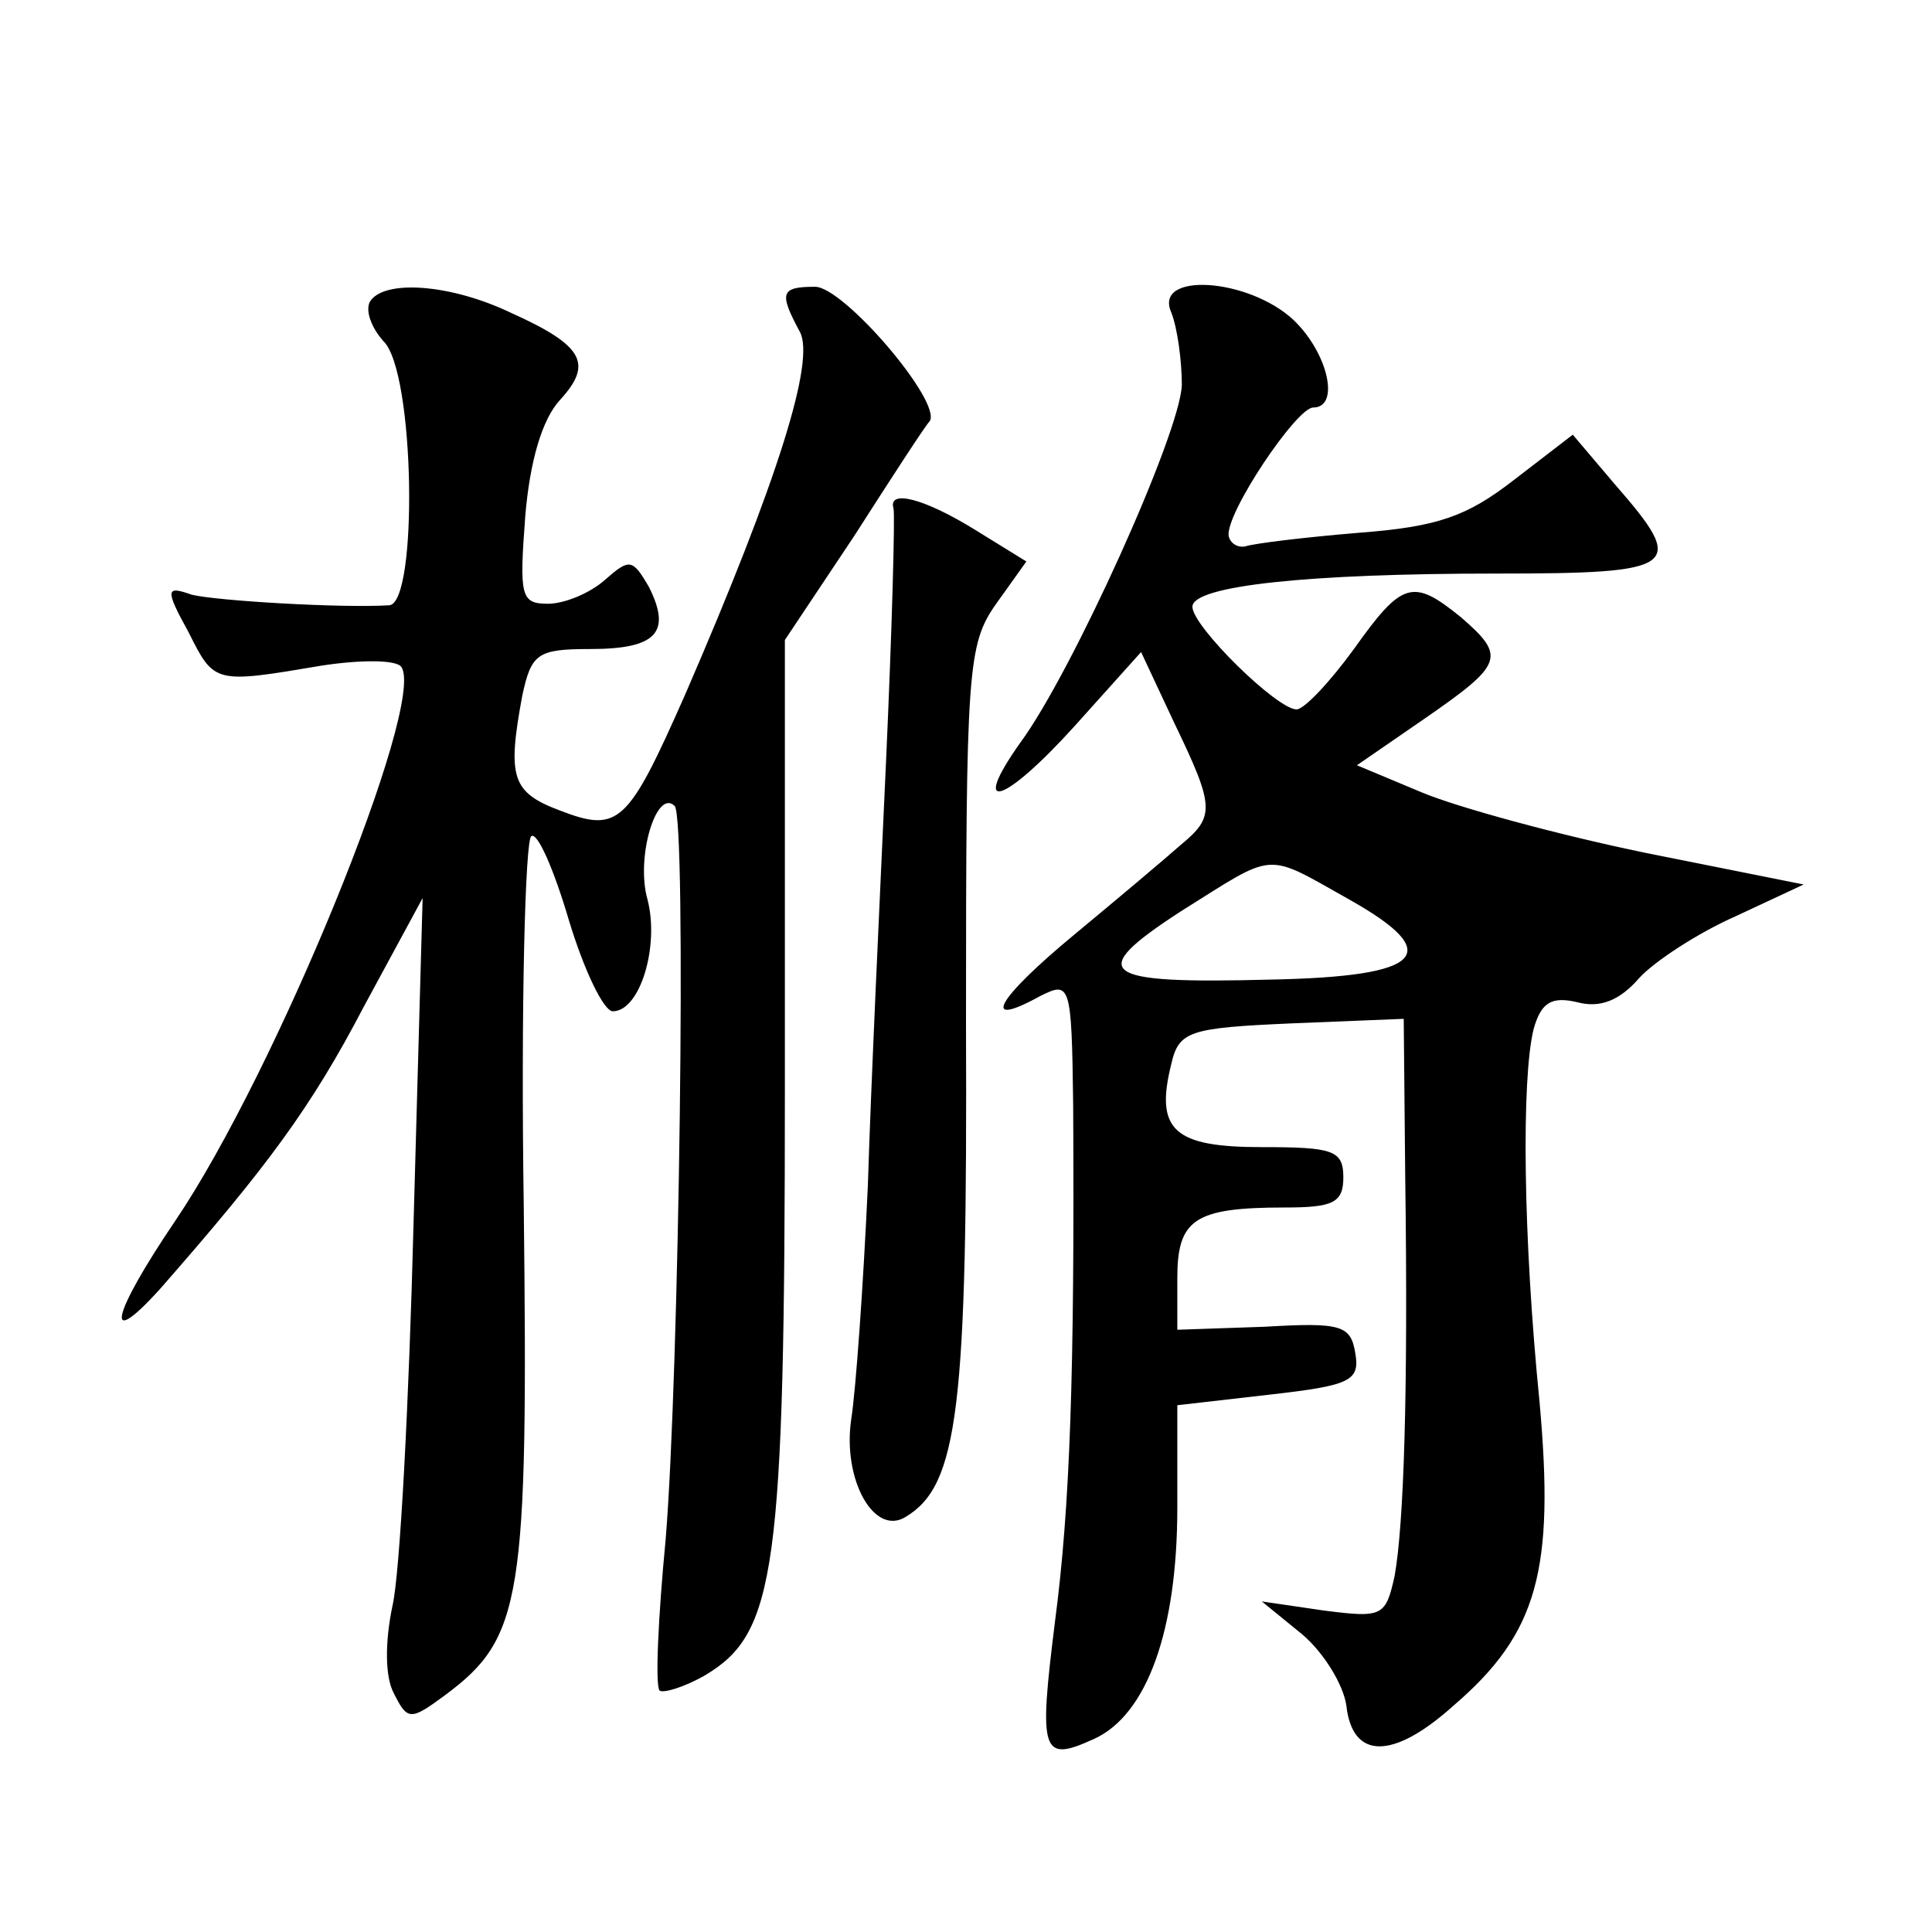
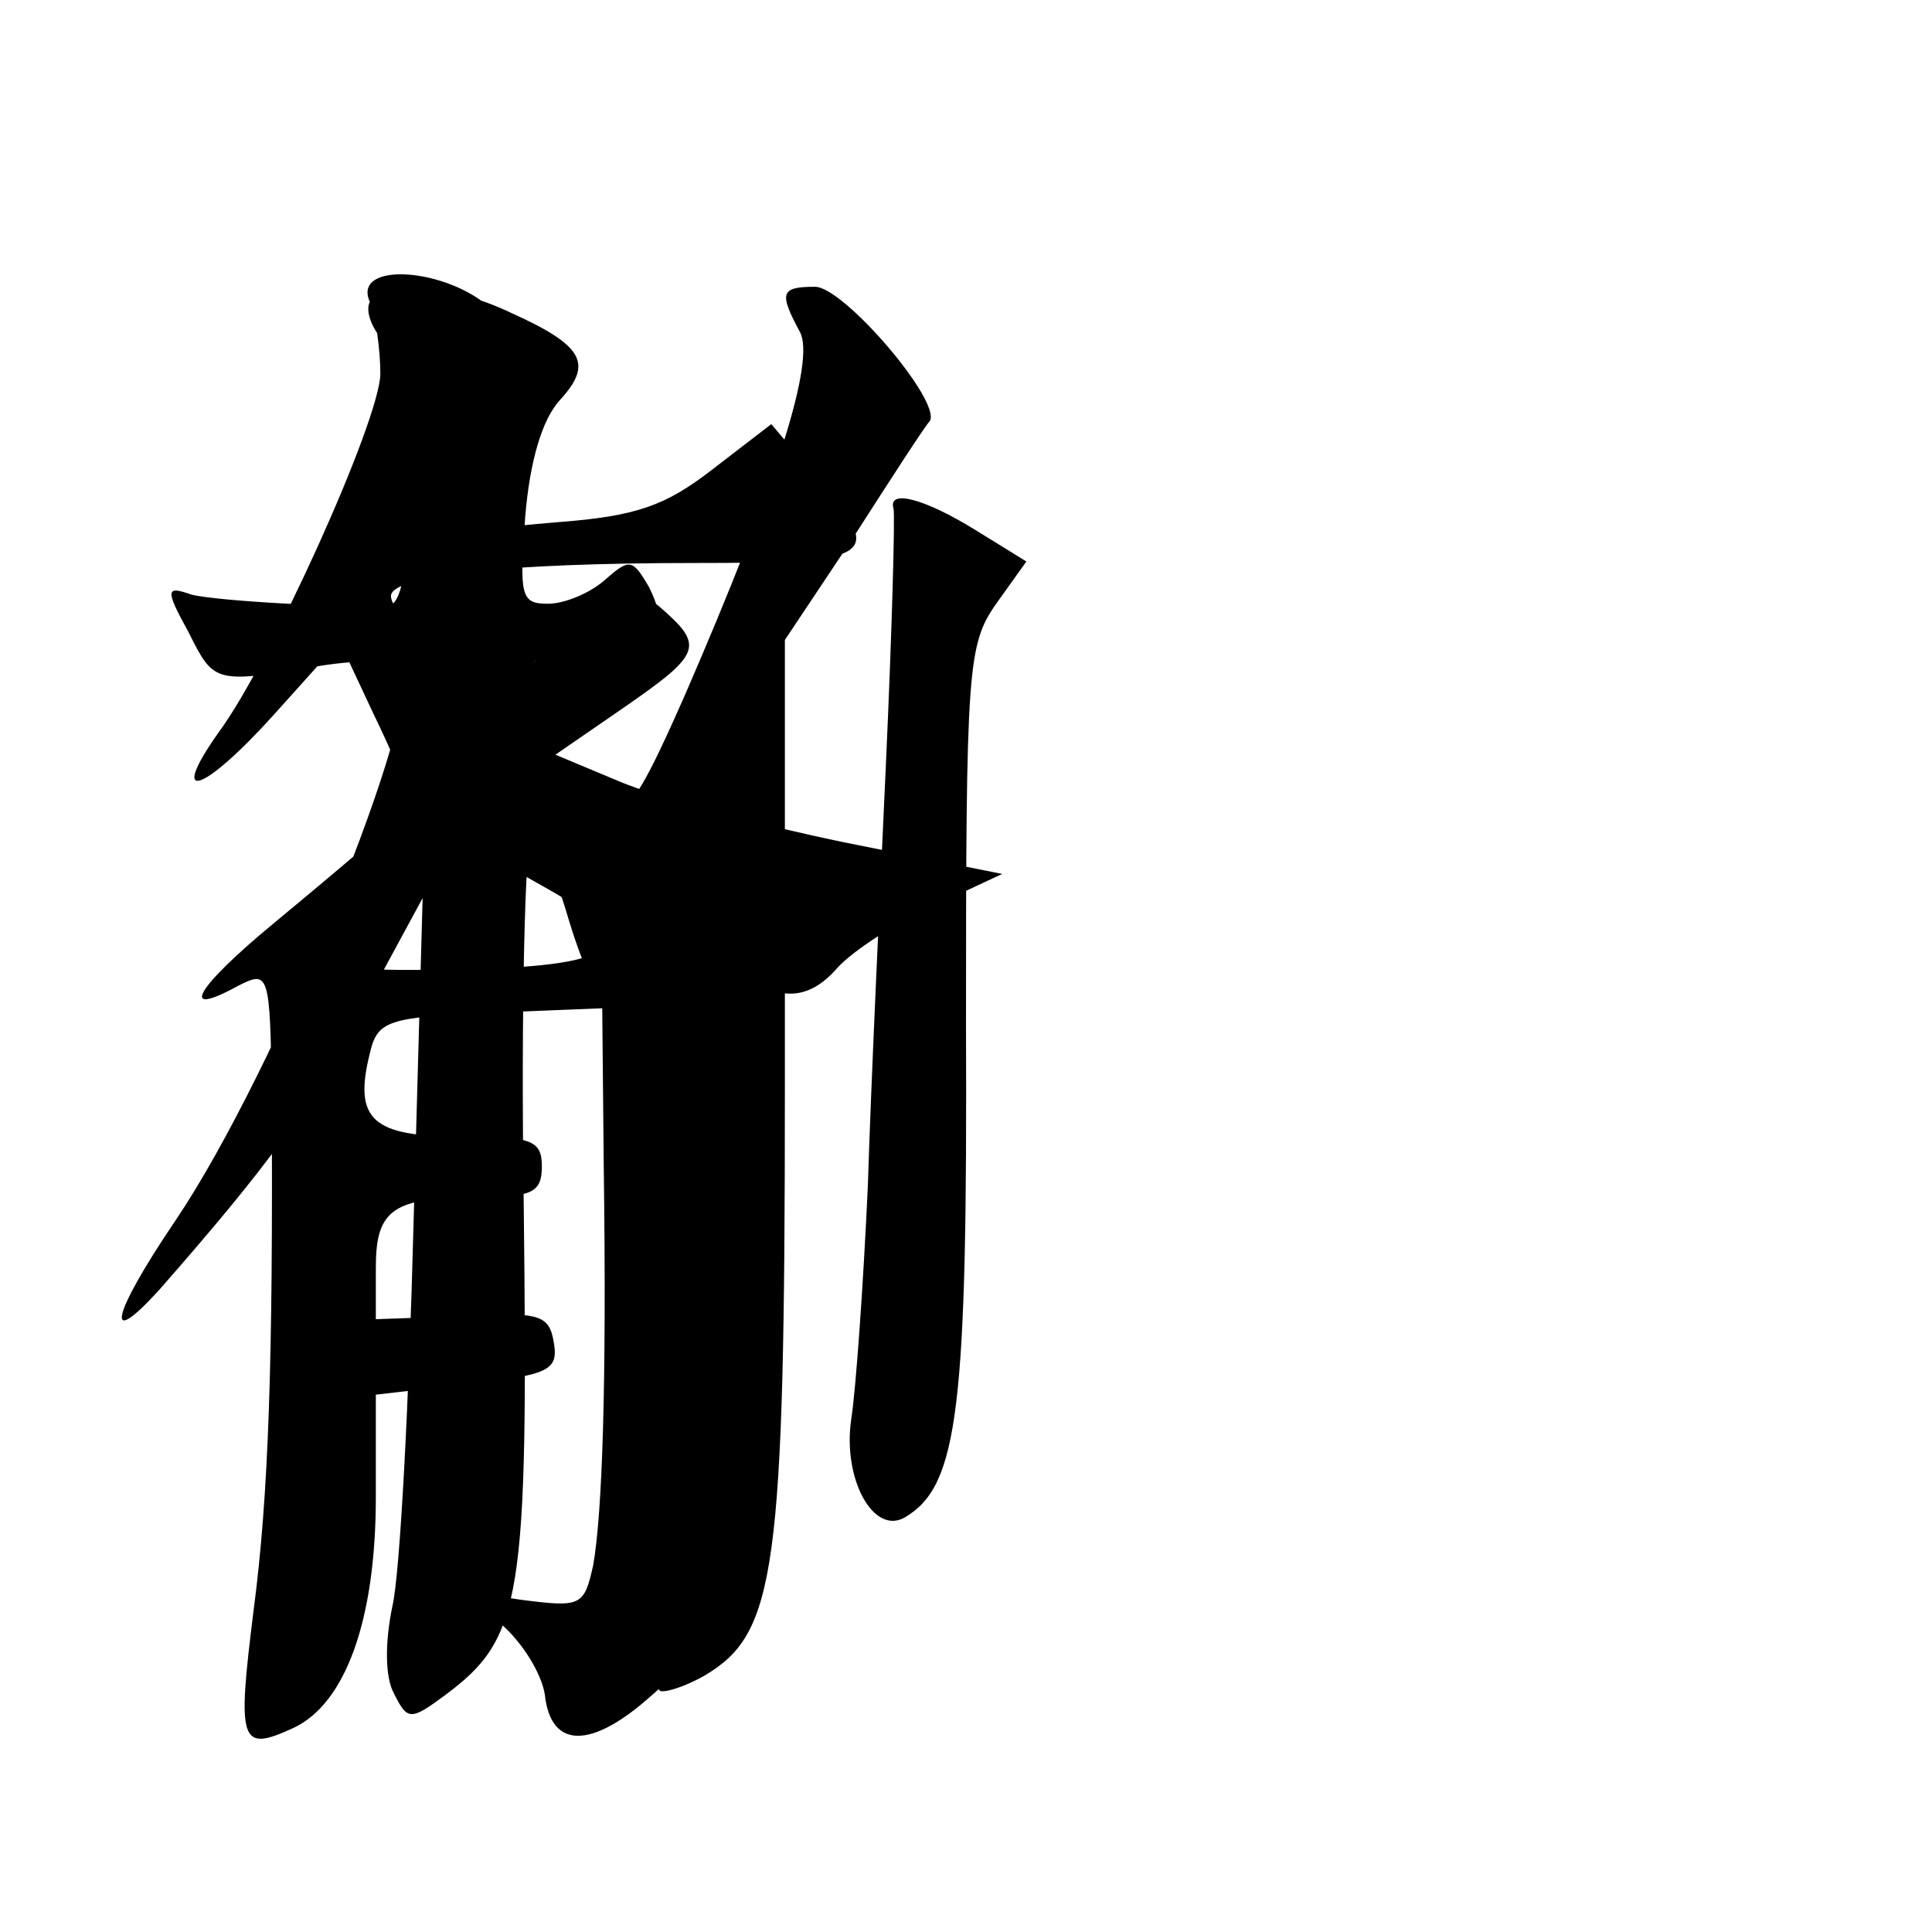
<svg xmlns="http://www.w3.org/2000/svg" version="1.0" width="128pt" height="128pt" viewBox="0 0 128 128" preserveAspectRatio="xMidYMid meet">
  <g transform="translate(0,128) scale(0.1,-0.1)" fill="#0" stroke="none">
-     <path d="M245 1080 c-3 -6 1 -17 9 -26 21 -20 23 -173 4 -175 -32 -2 -115 3 -131 7 -17 6 -18 4 -2 -25 17 -34 17 -34 88 -22 26 4 50 4 53 -1 16 -25 -83 -268 -150 -367 -42 -62 -48 -87 -10 -45 71 81 100 120 135 187 l39 72 -6 -215 c-3 -118 -9 -233 -14 -254 -5 -24 -5 -47 1 -58 9 -18 11 -18 34 -1 51 38 55 63 52 324 -2 132 1 243 5 245 4 3 15 -22 25 -56 10 -33 23 -60 29 -60 18 0 31 43 23 74 -8 28 6 74 18 62 8 -8 3 -377 -6 -486 -5 -52 -7 -97 -4 -100 2 -2 16 2 30 10 47 28 53 68 53 390 l0 296 46 69 c25 39 47 73 50 76 8 13 -57 89 -76 89 -23 0 -24 -4 -10 -30 10 -19 -14 -97 -76 -240 -38 -86 -44 -92 -83 -77 -32 12 -35 22 -25 76 6 28 10 31 45 31 44 0 54 11 39 41 -11 19 -13 19 -29 5 -10 -9 -27 -16 -38 -16 -18 0 -19 5 -15 58 3 36 11 64 23 77 22 24 16 36 -33 58 -40 19 -84 22 -93 7z M776 1073 c4 -10 7 -32 7 -48 -1 -32 -73 -191 -107 -237 -34 -48 -11 -41 36 11 l44 49 22 -47 c27 -56 27 -62 4 -81 -9 -8 -41 -35 -70 -59 -52 -43 -63 -63 -23 -41 20 10 21 9 22 -72 1 -177 -2 -266 -12 -342 -11 -88 -9 -94 26 -78 35 16 55 72 55 153 l0 68 61 7 c53 6 60 9 57 27 -3 19 -9 21 -60 18 l-58 -2 0 34 c0 39 11 47 71 47 32 0 39 3 39 20 0 18 -7 20 -54 20 -58 0 -71 11 -60 55 5 22 12 24 80 27 l74 3 1 -105 c2 -145 -1 -230 -7 -264 -6 -27 -8 -28 -47 -23 l-41 6 27 -22 c14 -12 27 -33 29 -47 4 -36 31 -36 71 0 56 48 67 90 57 201 -11 110 -12 214 -4 247 5 18 12 22 29 18 15 -4 28 1 41 16 10 11 39 30 64 41 l45 21 -105 21 c-58 12 -124 30 -148 40 l-43 18 45 31 c52 36 54 41 24 67 -32 26 -39 24 -71 -21 -16 -22 -33 -40 -38 -40 -13 0 -69 55 -69 68 0 14 77 22 201 22 122 0 127 4 79 59 l-28 33 -39 -30 c-31 -24 -50 -31 -103 -35 -36 -3 -69 -7 -75 -9 -5 -1 -10 2 -11 7 -2 15 45 85 56 85 18 0 10 36 -13 58 -30 28 -93 32 -81 5z m118 -389 c64 -36 49 -51 -52 -53 -114 -3 -123 4 -60 45 64 40 55 40 112 8z M592 943 c1 -5 -1 -80 -5 -168 -4 -88 -10 -214 -12 -280 -3 -66 -8 -136 -11 -155 -6 -40 15 -78 36 -65 35 21 41 72 40 327 0 235 1 251 20 278 l20 28 -34 21 c-34 21 -58 27 -54 14z" />
+     <path d="M245 1080 c-3 -6 1 -17 9 -26 21 -20 23 -173 4 -175 -32 -2 -115 3 -131 7 -17 6 -18 4 -2 -25 17 -34 17 -34 88 -22 26 4 50 4 53 -1 16 -25 -83 -268 -150 -367 -42 -62 -48 -87 -10 -45 71 81 100 120 135 187 l39 72 -6 -215 c-3 -118 -9 -233 -14 -254 -5 -24 -5 -47 1 -58 9 -18 11 -18 34 -1 51 38 55 63 52 324 -2 132 1 243 5 245 4 3 15 -22 25 -56 10 -33 23 -60 29 -60 18 0 31 43 23 74 -8 28 6 74 18 62 8 -8 3 -377 -6 -486 -5 -52 -7 -97 -4 -100 2 -2 16 2 30 10 47 28 53 68 53 390 l0 296 46 69 c25 39 47 73 50 76 8 13 -57 89 -76 89 -23 0 -24 -4 -10 -30 10 -19 -14 -97 -76 -240 -38 -86 -44 -92 -83 -77 -32 12 -35 22 -25 76 6 28 10 31 45 31 44 0 54 11 39 41 -11 19 -13 19 -29 5 -10 -9 -27 -16 -38 -16 -18 0 -19 5 -15 58 3 36 11 64 23 77 22 24 16 36 -33 58 -40 19 -84 22 -93 7z c4 -10 7 -32 7 -48 -1 -32 -73 -191 -107 -237 -34 -48 -11 -41 36 11 l44 49 22 -47 c27 -56 27 -62 4 -81 -9 -8 -41 -35 -70 -59 -52 -43 -63 -63 -23 -41 20 10 21 9 22 -72 1 -177 -2 -266 -12 -342 -11 -88 -9 -94 26 -78 35 16 55 72 55 153 l0 68 61 7 c53 6 60 9 57 27 -3 19 -9 21 -60 18 l-58 -2 0 34 c0 39 11 47 71 47 32 0 39 3 39 20 0 18 -7 20 -54 20 -58 0 -71 11 -60 55 5 22 12 24 80 27 l74 3 1 -105 c2 -145 -1 -230 -7 -264 -6 -27 -8 -28 -47 -23 l-41 6 27 -22 c14 -12 27 -33 29 -47 4 -36 31 -36 71 0 56 48 67 90 57 201 -11 110 -12 214 -4 247 5 18 12 22 29 18 15 -4 28 1 41 16 10 11 39 30 64 41 l45 21 -105 21 c-58 12 -124 30 -148 40 l-43 18 45 31 c52 36 54 41 24 67 -32 26 -39 24 -71 -21 -16 -22 -33 -40 -38 -40 -13 0 -69 55 -69 68 0 14 77 22 201 22 122 0 127 4 79 59 l-28 33 -39 -30 c-31 -24 -50 -31 -103 -35 -36 -3 -69 -7 -75 -9 -5 -1 -10 2 -11 7 -2 15 45 85 56 85 18 0 10 36 -13 58 -30 28 -93 32 -81 5z m118 -389 c64 -36 49 -51 -52 -53 -114 -3 -123 4 -60 45 64 40 55 40 112 8z M592 943 c1 -5 -1 -80 -5 -168 -4 -88 -10 -214 -12 -280 -3 -66 -8 -136 -11 -155 -6 -40 15 -78 36 -65 35 21 41 72 40 327 0 235 1 251 20 278 l20 28 -34 21 c-34 21 -58 27 -54 14z" />
  </g>
</svg>